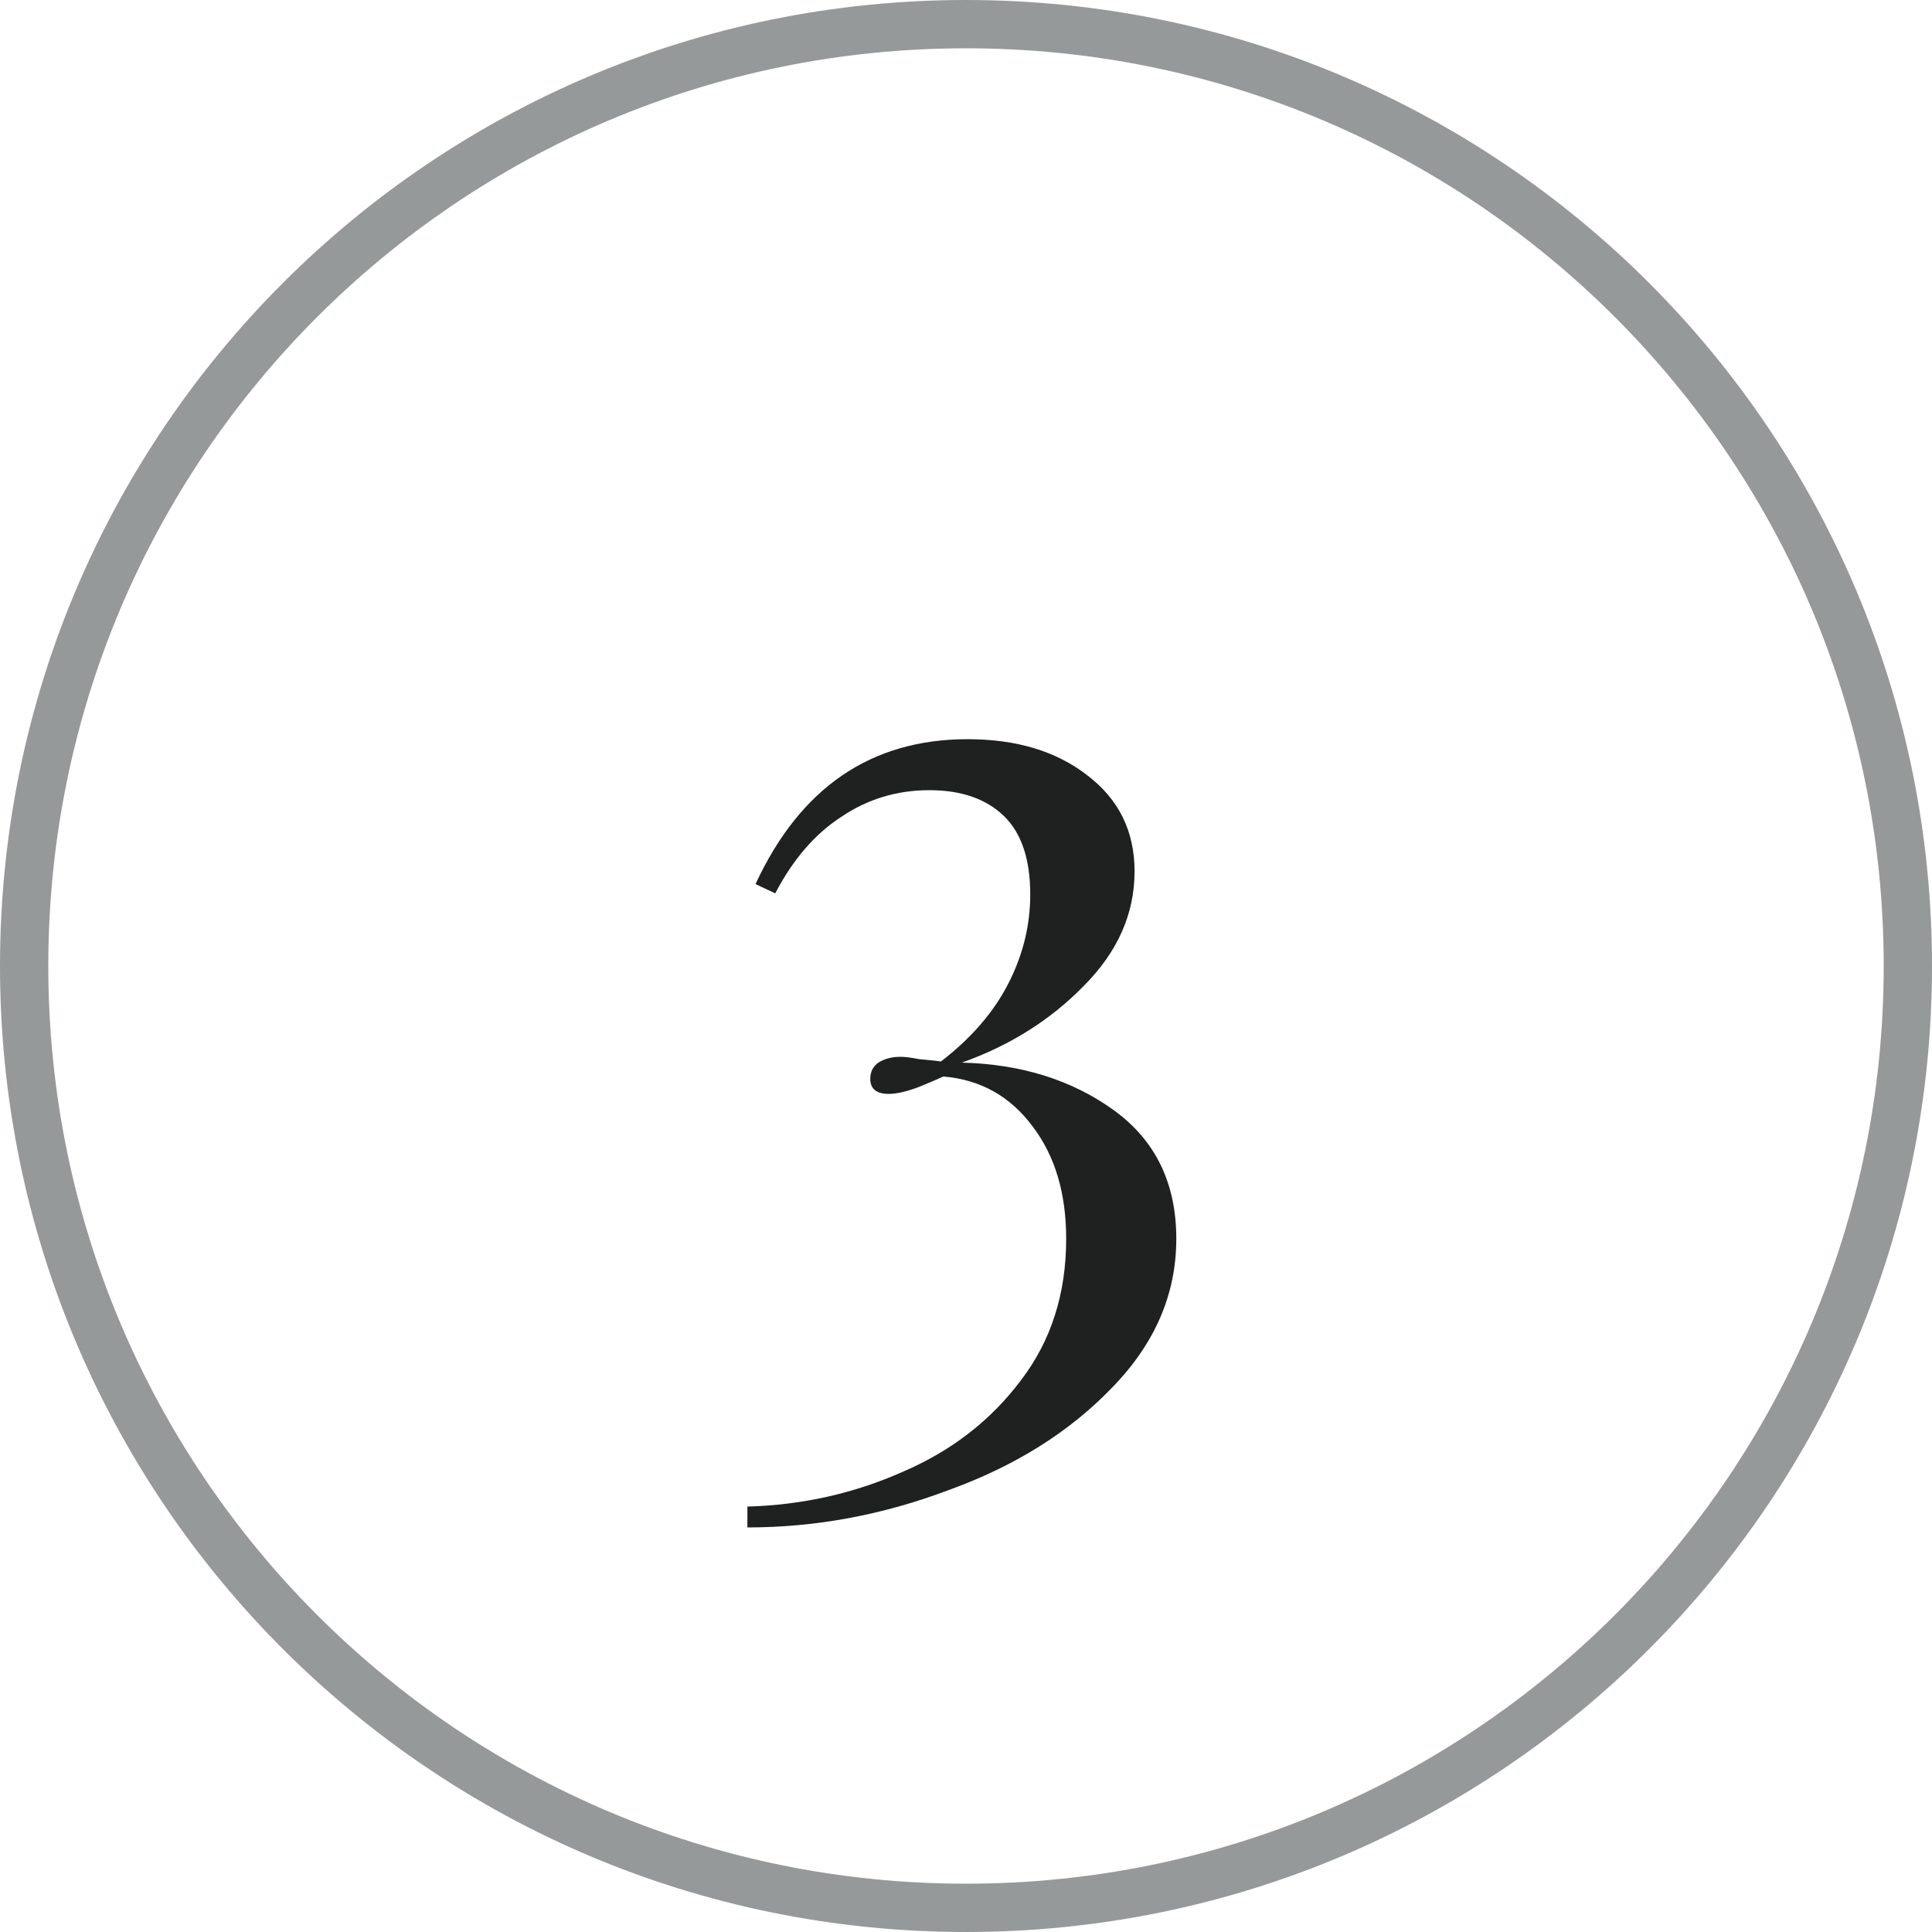
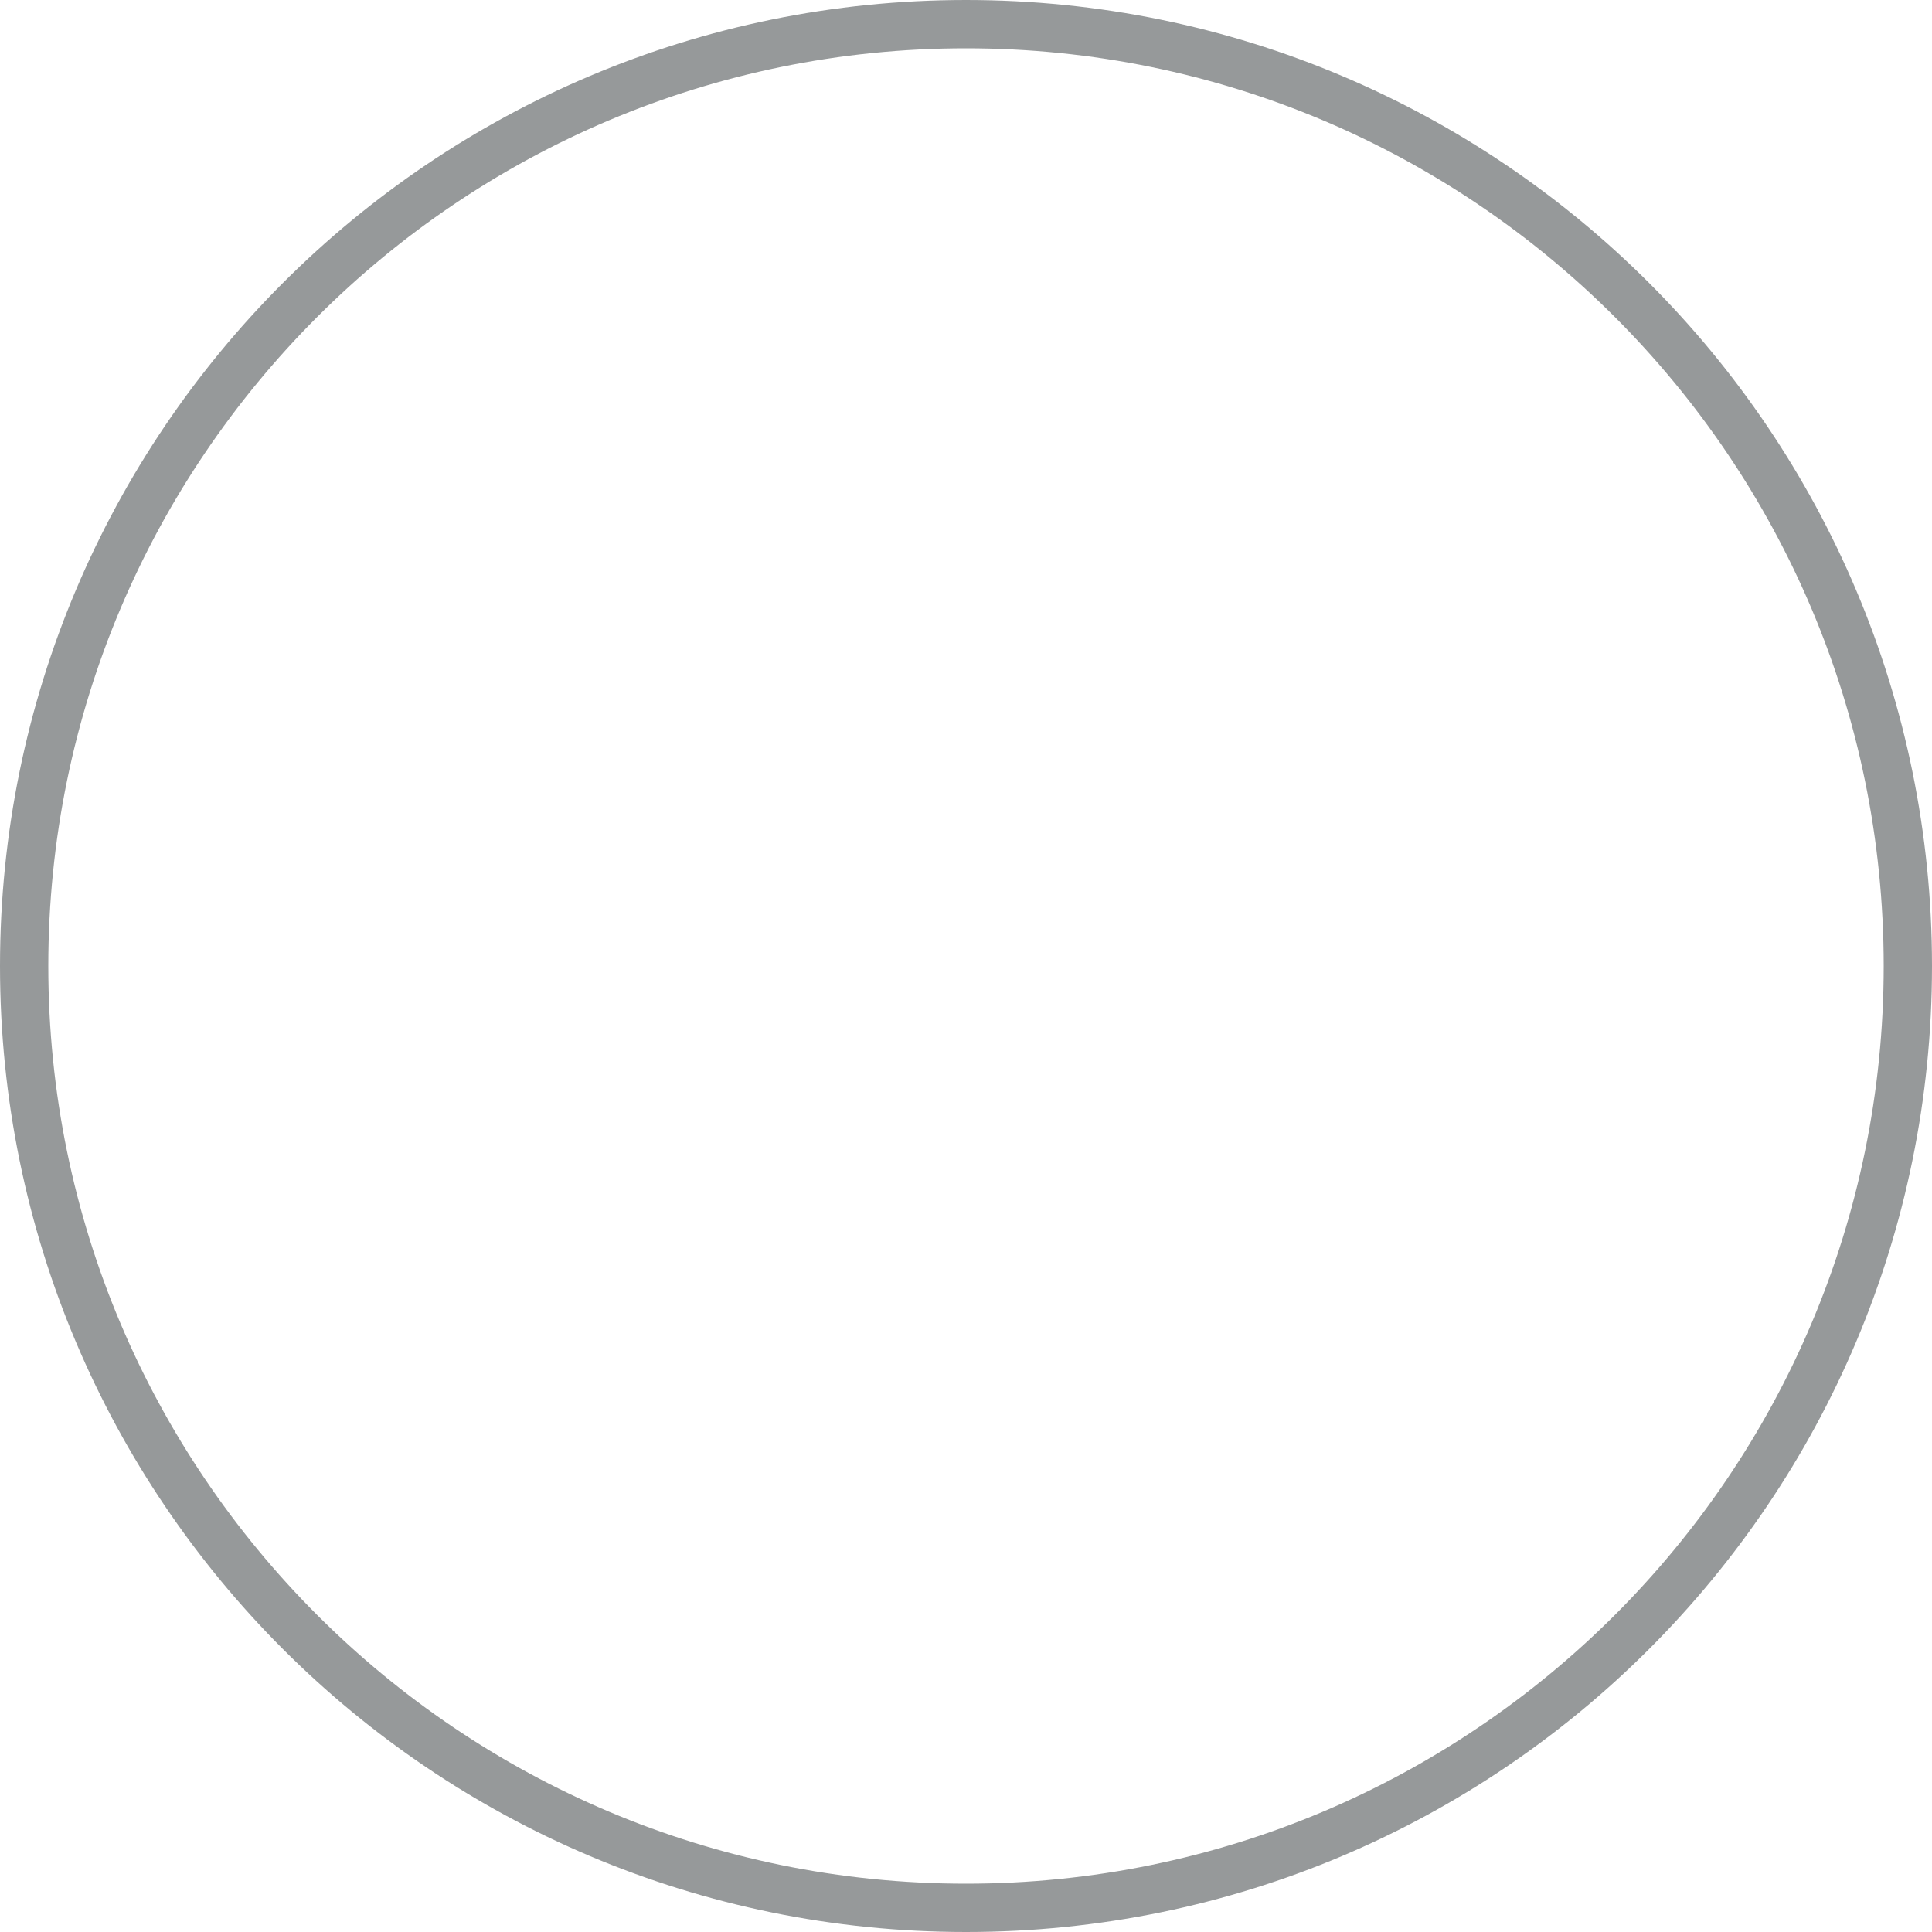
<svg xmlns="http://www.w3.org/2000/svg" width="40" height="40" viewBox="0 0 40 40" fill="none">
  <path d="M0.5 20C0.5 9.23 9.23 0.5 20 0.5C30.77 0.5 39.5 9.23 39.5 20C39.5 30.77 30.77 39.5 20 39.5C9.23 39.5 0.5 30.77 0.5 20Z" stroke="#96999A" />
-   <path d="M20.034 15.304C21.042 15.304 21.866 15.552 22.506 16.048C23.162 16.544 23.49 17.208 23.49 18.04C23.49 18.92 23.138 19.712 22.434 20.416C21.746 21.12 20.906 21.648 19.914 22C21.146 22.032 22.194 22.36 23.058 22.984C23.922 23.608 24.354 24.496 24.354 25.648C24.354 26.8 23.906 27.832 23.01 28.744C22.13 29.656 21.002 30.36 19.626 30.856C18.266 31.368 16.882 31.624 15.474 31.624V31.192C16.61 31.16 17.682 30.92 18.69 30.472C19.698 30.04 20.514 29.408 21.138 28.576C21.762 27.76 22.074 26.784 22.074 25.648C22.074 24.704 21.842 23.928 21.378 23.32C20.914 22.696 20.298 22.352 19.53 22.288C19.466 22.32 19.298 22.392 19.026 22.504C18.77 22.6 18.562 22.648 18.402 22.648C18.146 22.648 18.018 22.544 18.018 22.336C18.018 22.192 18.074 22.08 18.186 22C18.314 21.92 18.466 21.88 18.642 21.88C18.738 21.88 18.866 21.896 19.026 21.928C19.202 21.944 19.354 21.96 19.482 21.976C20.106 21.496 20.57 20.96 20.874 20.368C21.178 19.776 21.33 19.16 21.33 18.52C21.33 17.784 21.146 17.24 20.778 16.888C20.41 16.536 19.898 16.36 19.242 16.36C18.57 16.36 17.962 16.544 17.418 16.912C16.874 17.264 16.418 17.792 16.05 18.496L15.642 18.304C16.57 16.304 18.034 15.304 20.034 15.304Z" fill="#1F2121" />
</svg>